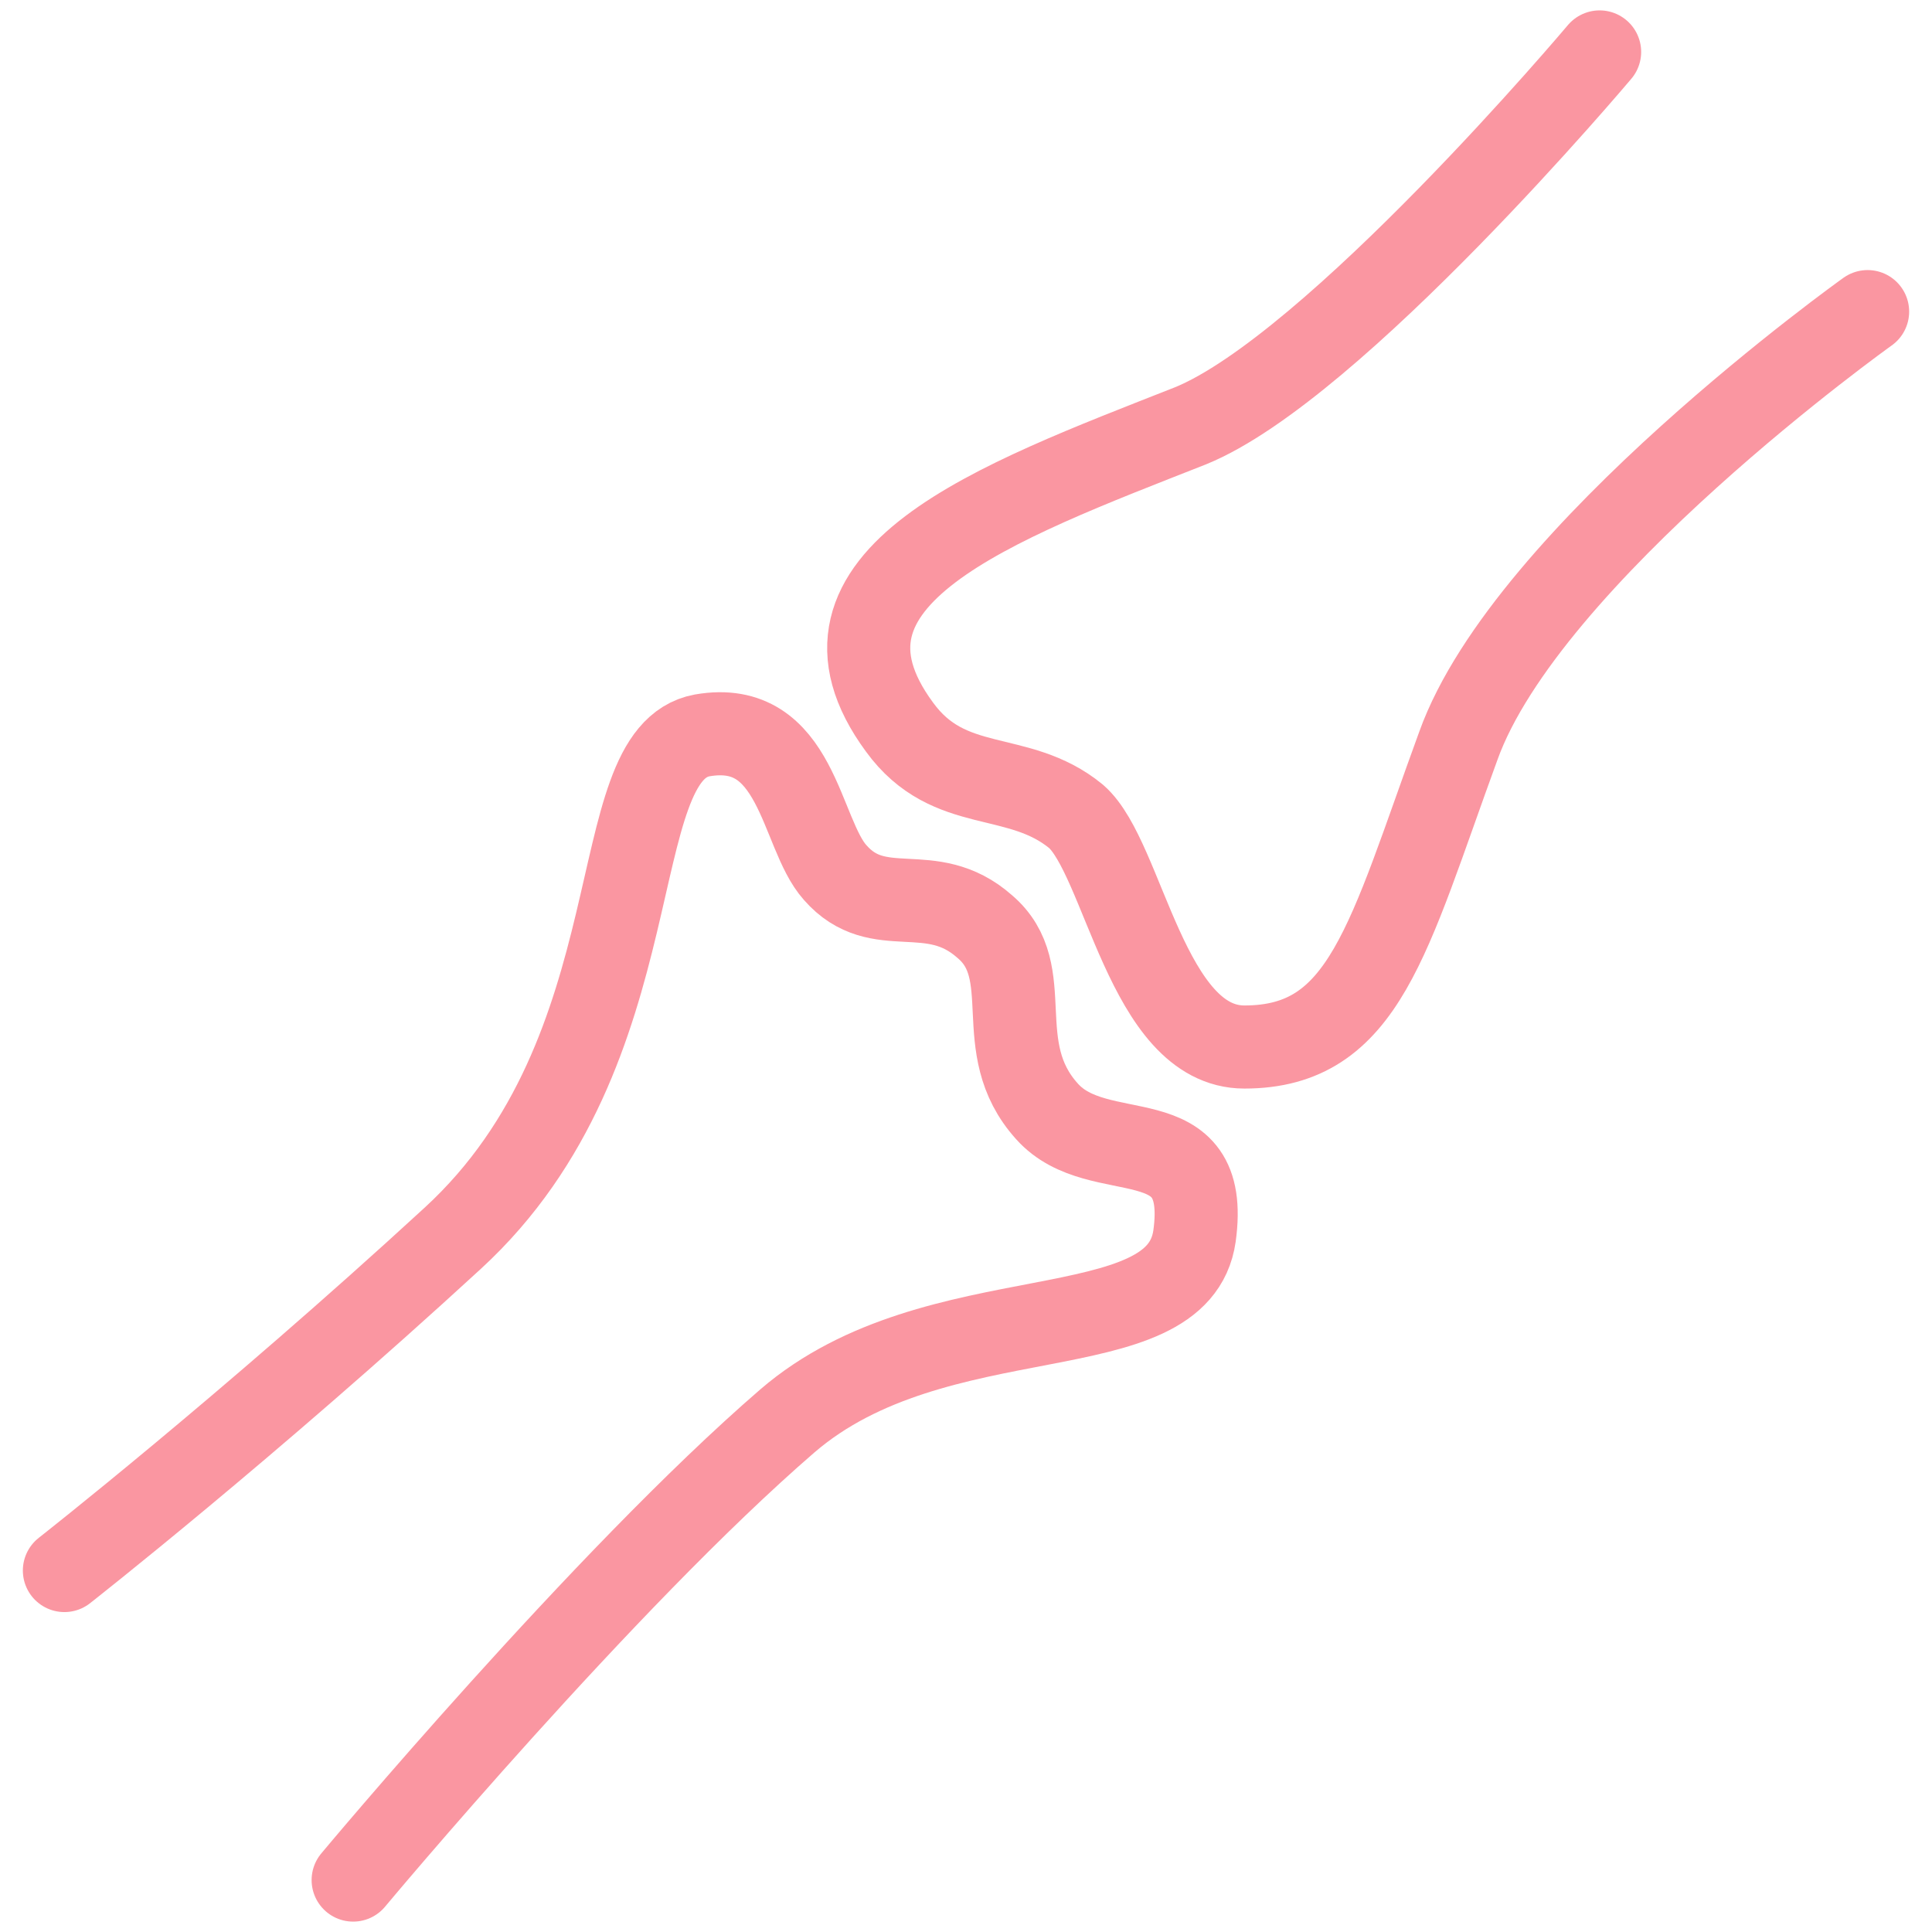
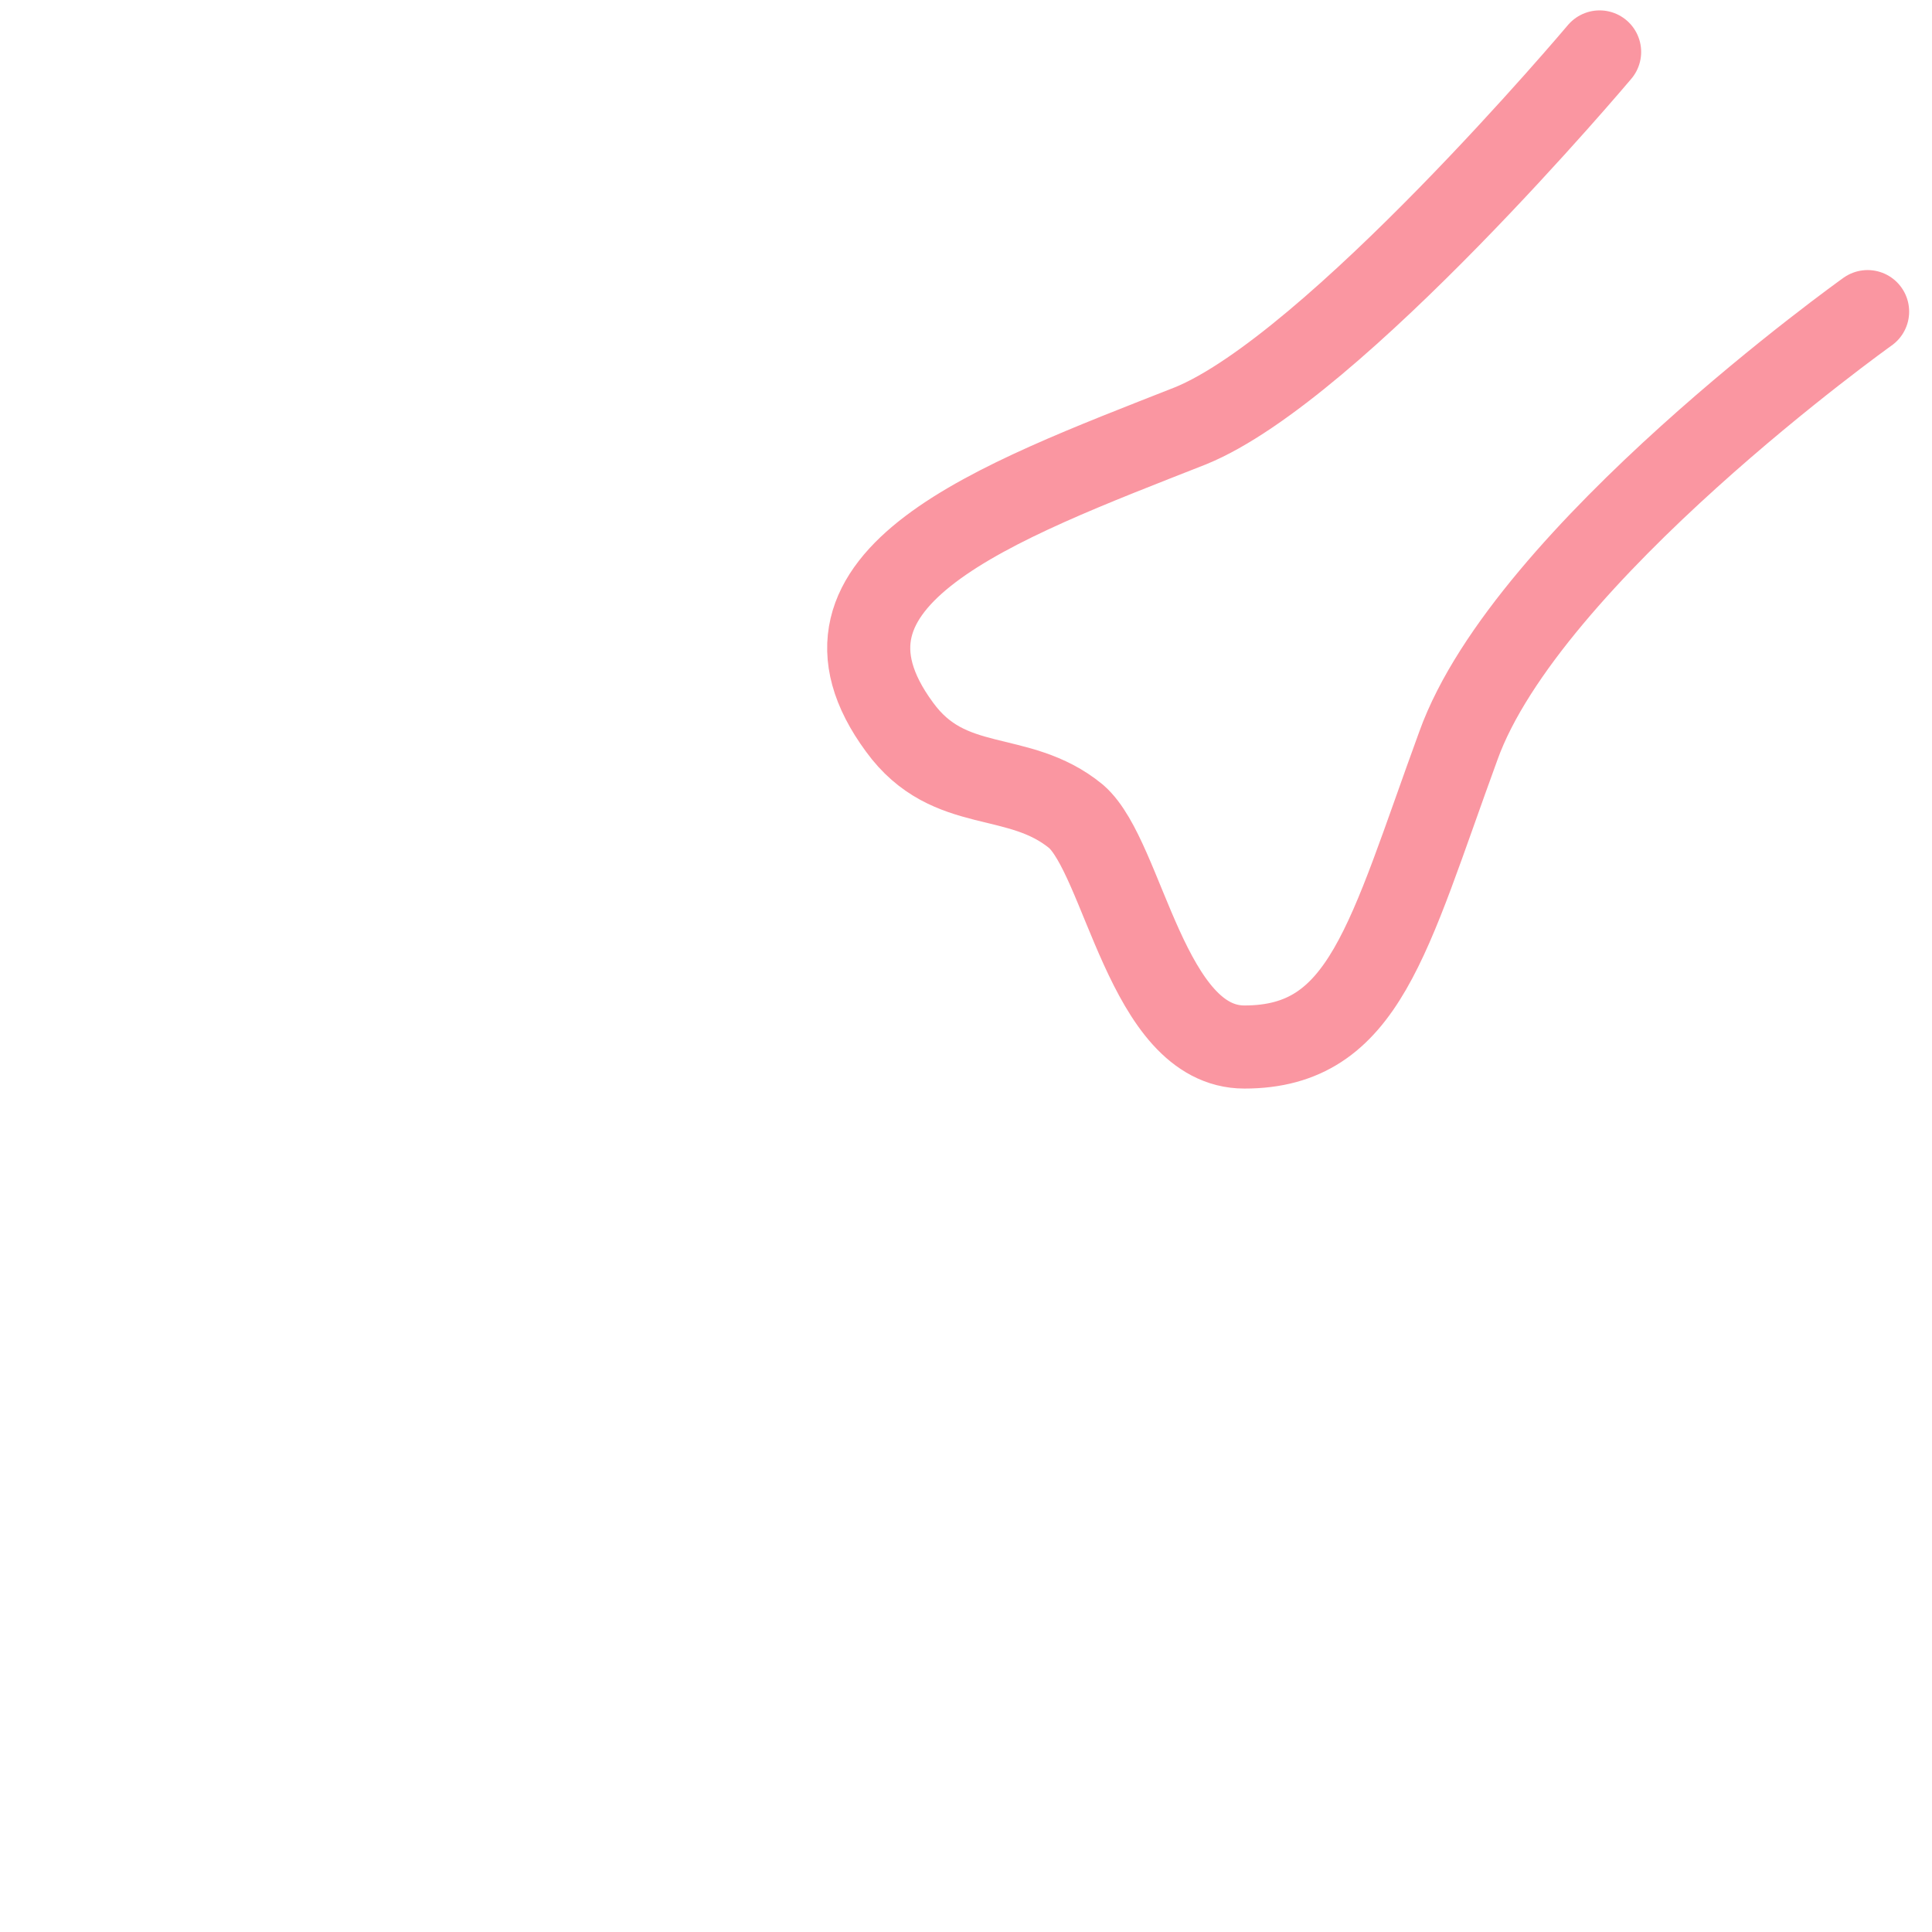
<svg xmlns="http://www.w3.org/2000/svg" version="1.1" width="100" height="100" viewBox="0 0 65535 65535">
  <svg version="1.1" id="Layer_1" viewBox="0 0 93 93" style="enable-background:new 0 0 93 93;" space="preserve" width="65535" height="65535">
    <style type="text/css">
	.st0{fill:none;stroke:#FA96A1;stroke-width:4;stroke-linecap:round;stroke-linejoin:round;}
</style>
    <g>
-       <path class="st0" d="M3.1,75.6c0,0,8.8-6.9,18.7-16s7.1-23.3,12-24.2c4.6-0.8,4.7,4.7,6.4,6.6c2.1,2.4,4.6,0.3,7.2,2.6   c2.6,2.2,0.2,5.8,3,8.9c2.5,2.8,7.9,0.2,7.1,6c-0.8,5.6-12.4,2.7-19.6,8.9C29.1,76,17,90.5,17,90.5" />
      <path class="st0" d="M77,2.5c0,0-12.8,15.2-19.7,18c-9.4,3.7-19.3,7.3-14,14.5c2.4,3.3,5.7,2,8.5,4.3c2.3,2,3.4,11.1,8.1,11.1   c5.8,0,6.9-5.2,10.3-14.5C73.5,26.7,89.9,15,89.9,15" />
    </g>
  </svg>
</svg>